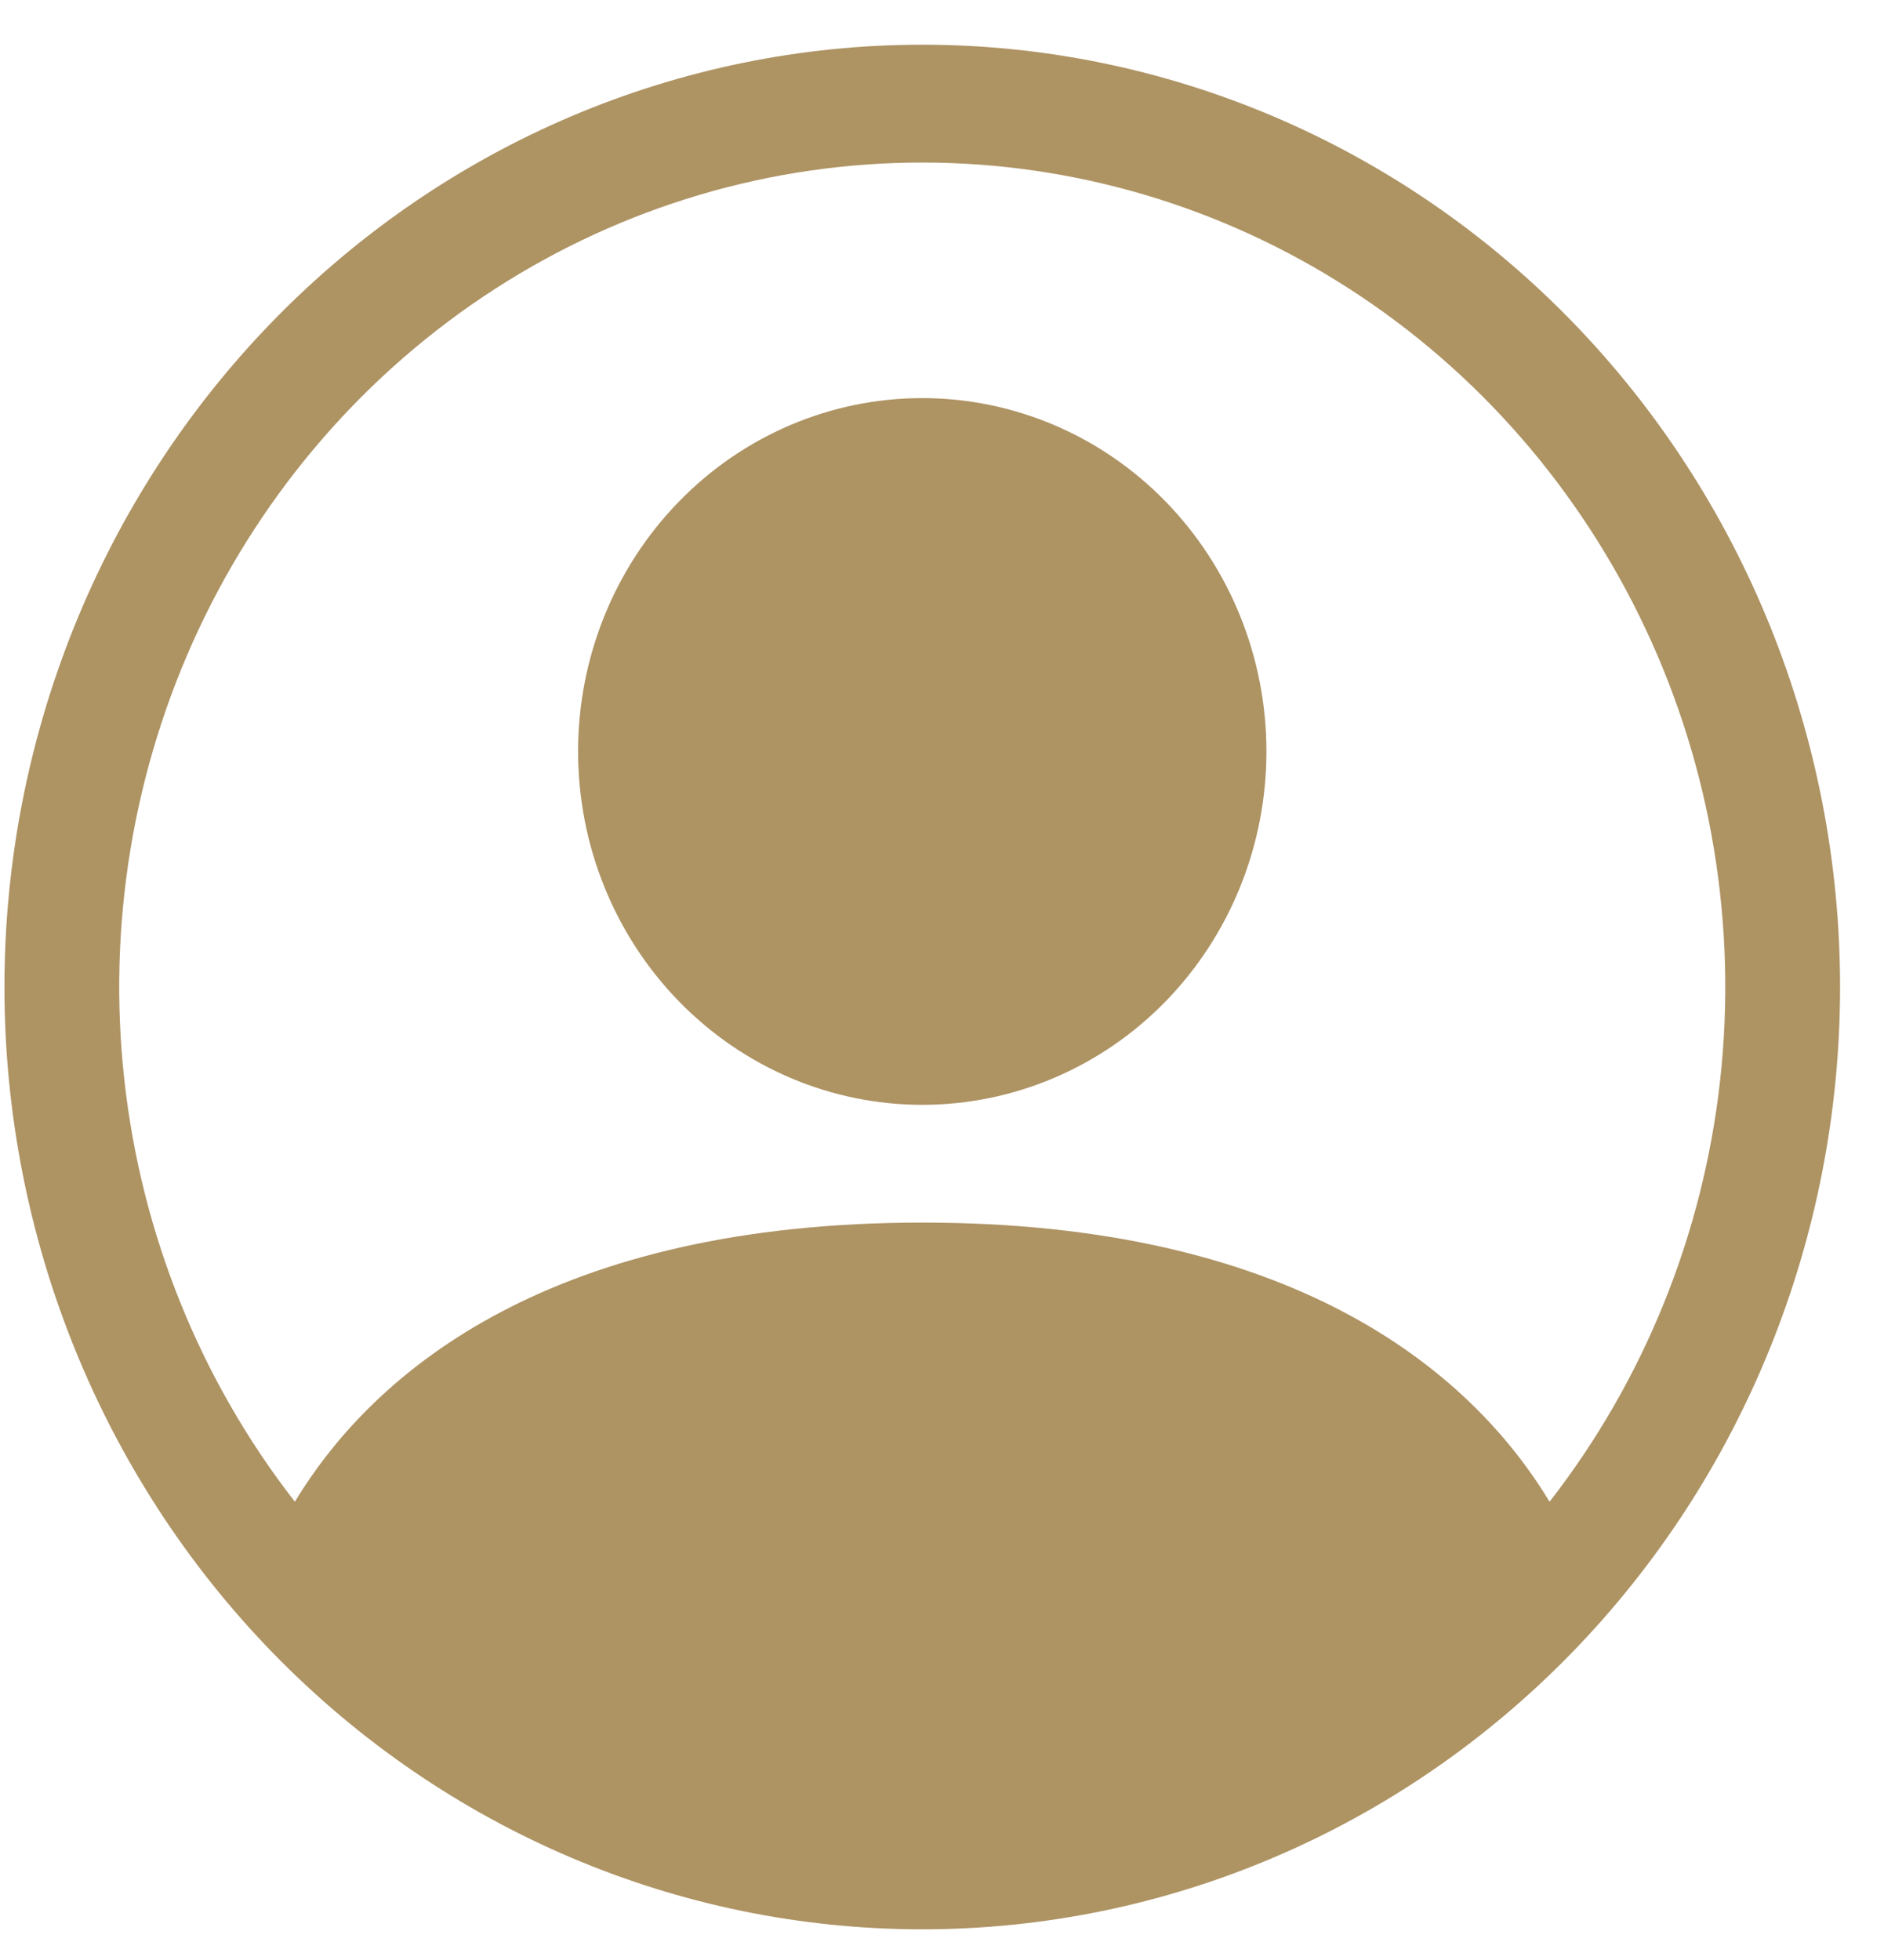
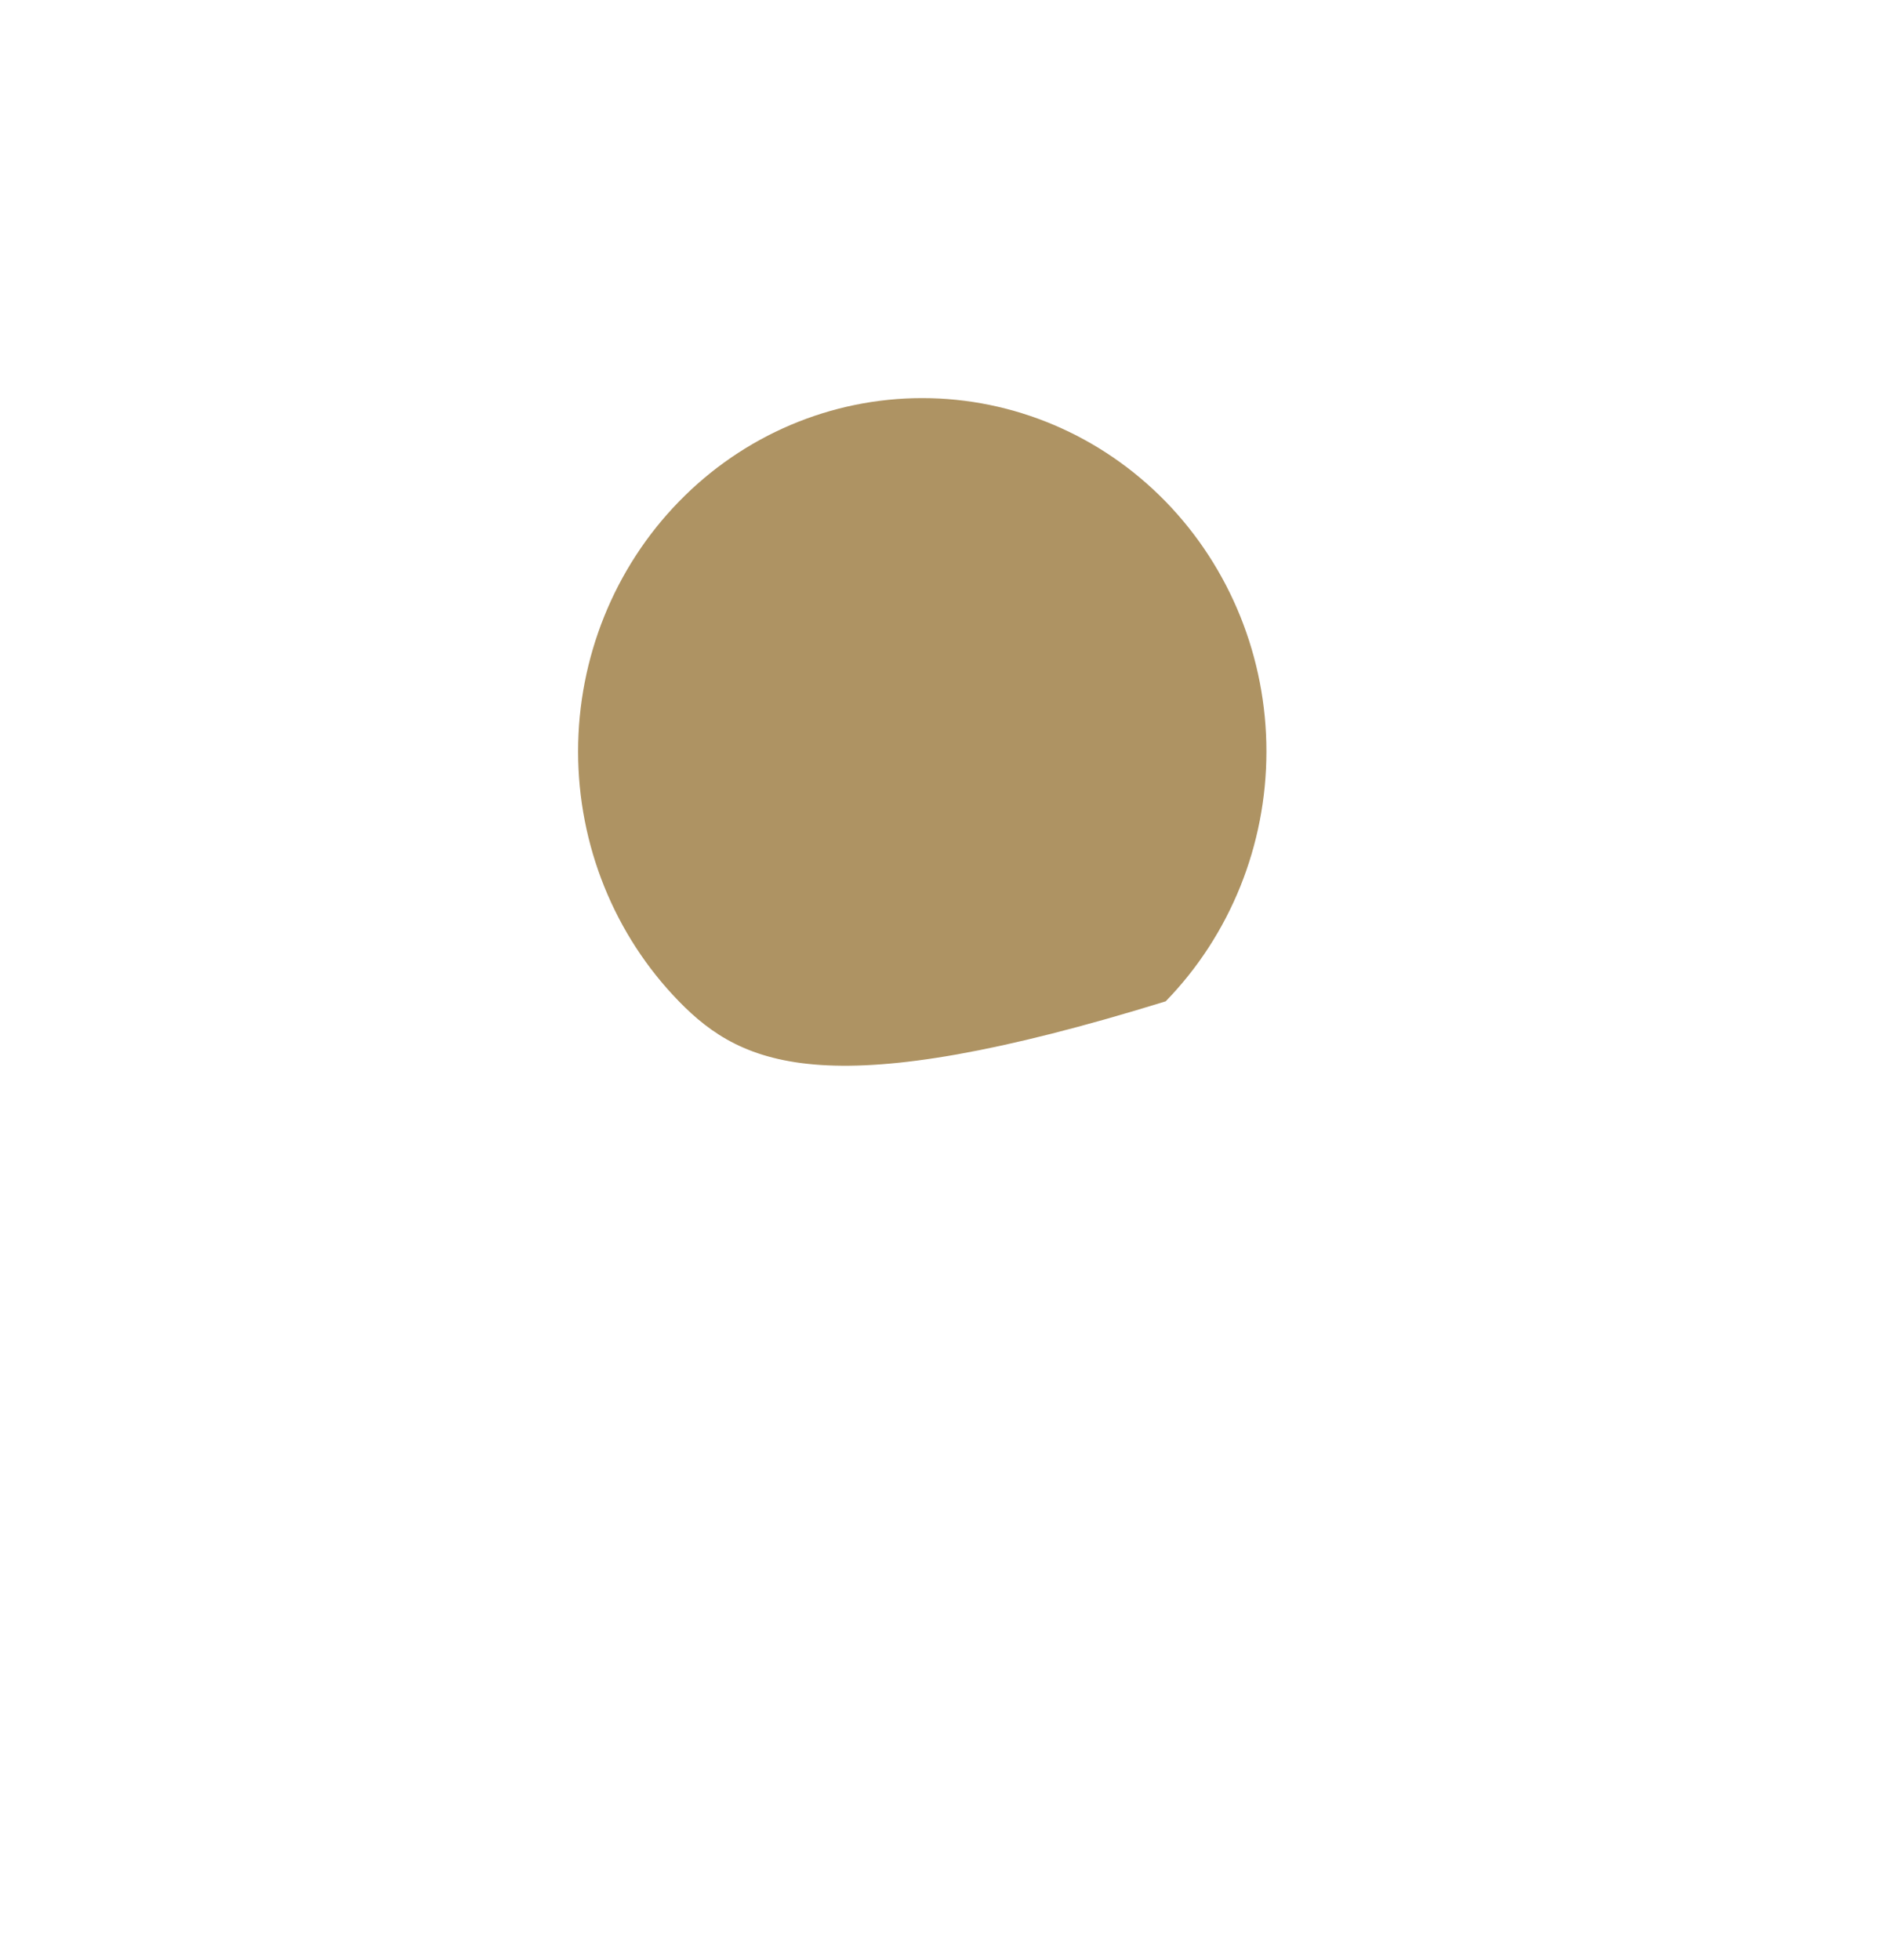
<svg xmlns="http://www.w3.org/2000/svg" width="25" height="26" viewBox="0 0 25 26" fill="none">
-   <path d="M16.805 9.968C16.805 11.211 16.324 12.404 15.468 13.283C14.611 14.162 13.449 14.656 12.238 14.656C11.027 14.656 9.865 14.162 9.009 13.283C8.152 12.404 7.671 11.211 7.671 9.968C7.671 8.725 8.152 7.533 9.009 6.654C9.865 5.774 11.027 5.281 12.238 5.281C13.449 5.281 14.611 5.774 15.468 6.654C16.324 7.533 16.805 8.725 16.805 9.968Z" fill="#AE9363" />
-   <path fill-rule="evenodd" clip-rule="evenodd" d="M0.059 13.093C0.059 9.778 1.342 6.599 3.626 4.254C5.91 1.91 9.008 0.593 12.238 0.593C15.468 0.593 18.566 1.91 20.85 4.254C23.134 6.599 24.417 9.778 24.417 13.093C24.417 16.408 23.134 19.588 20.85 21.932C18.566 24.276 15.468 25.593 12.238 25.593C9.008 25.593 5.91 24.276 3.626 21.932C1.342 19.588 0.059 16.408 0.059 13.093ZM12.238 2.156C10.231 2.156 8.265 2.737 6.566 3.834C4.867 4.93 3.504 6.497 2.634 8.353C1.765 10.209 1.423 12.28 1.65 14.326C1.876 16.373 2.66 18.312 3.913 19.921C4.994 18.134 7.374 16.218 12.238 16.218C17.102 16.218 19.48 18.132 20.562 19.921C21.815 18.312 22.6 16.373 22.826 14.326C23.052 12.28 22.711 10.209 21.841 8.353C20.971 6.497 19.609 4.93 17.91 3.834C16.211 2.737 14.245 2.156 12.238 2.156Z" fill="#AE9363" />
+   <path d="M16.805 9.968C16.805 11.211 16.324 12.404 15.468 13.283C11.027 14.656 9.865 14.162 9.009 13.283C8.152 12.404 7.671 11.211 7.671 9.968C7.671 8.725 8.152 7.533 9.009 6.654C9.865 5.774 11.027 5.281 12.238 5.281C13.449 5.281 14.611 5.774 15.468 6.654C16.324 7.533 16.805 8.725 16.805 9.968Z" fill="#AE9363" />
</svg>